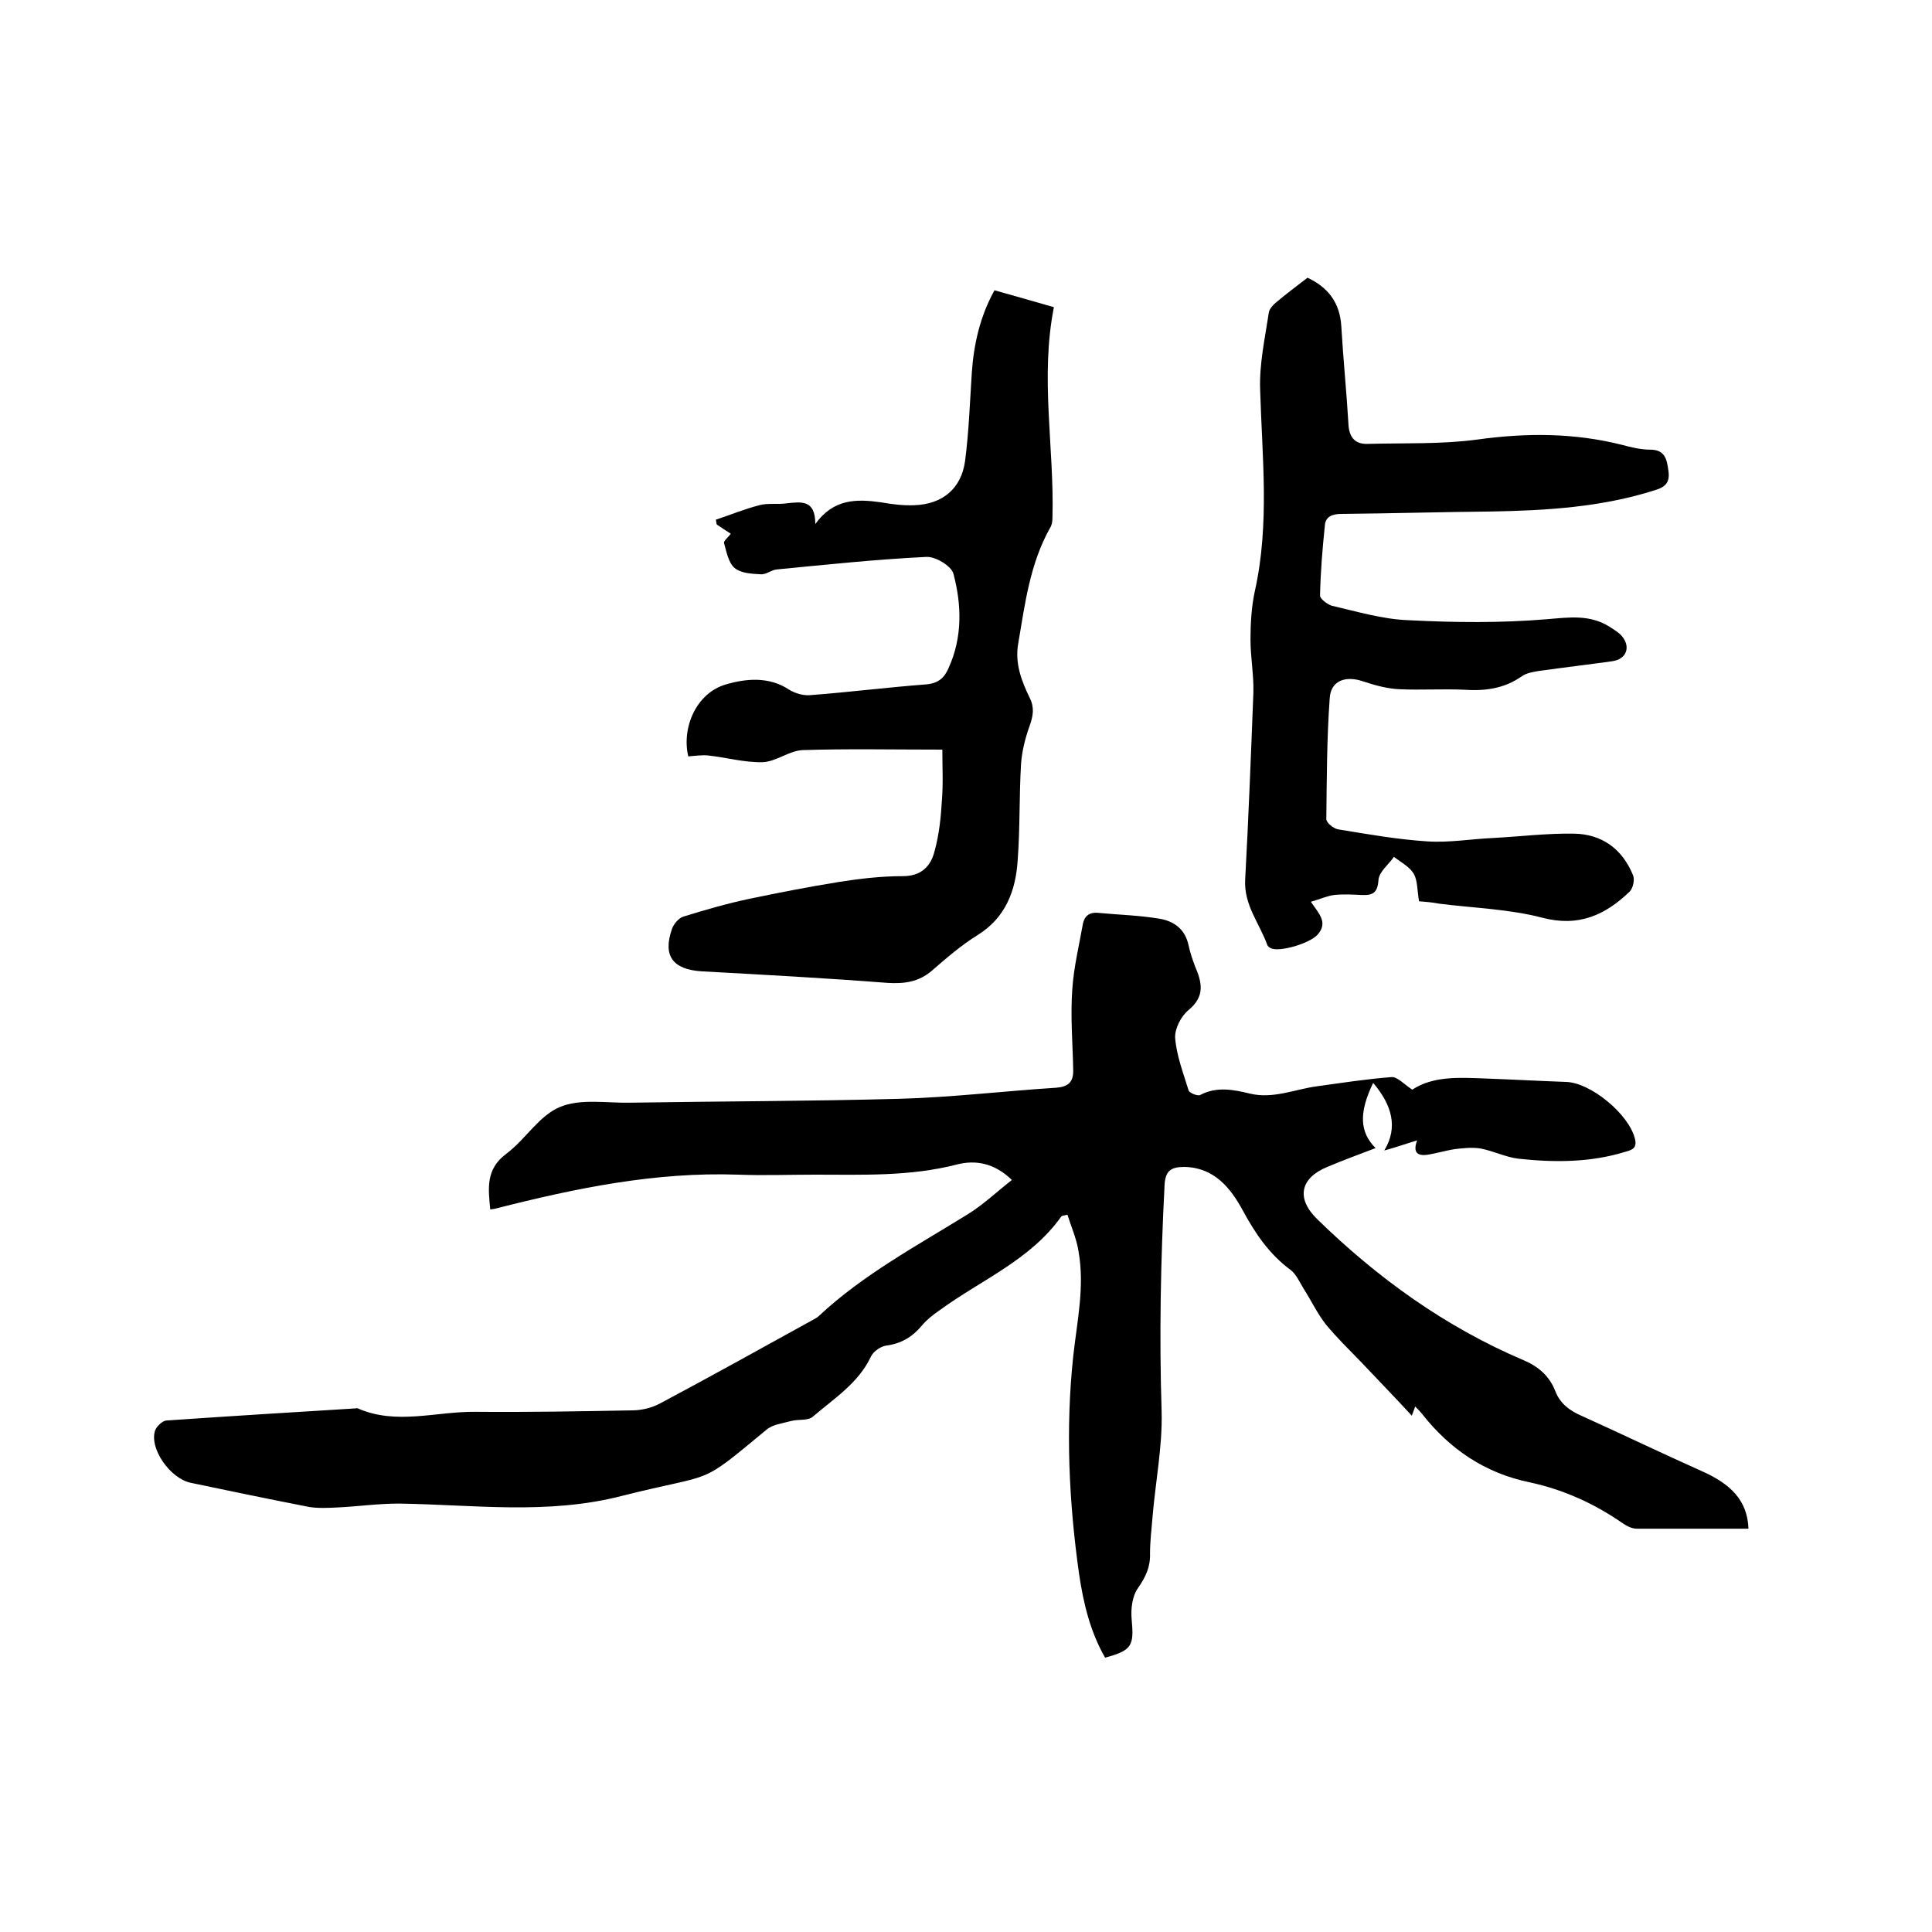
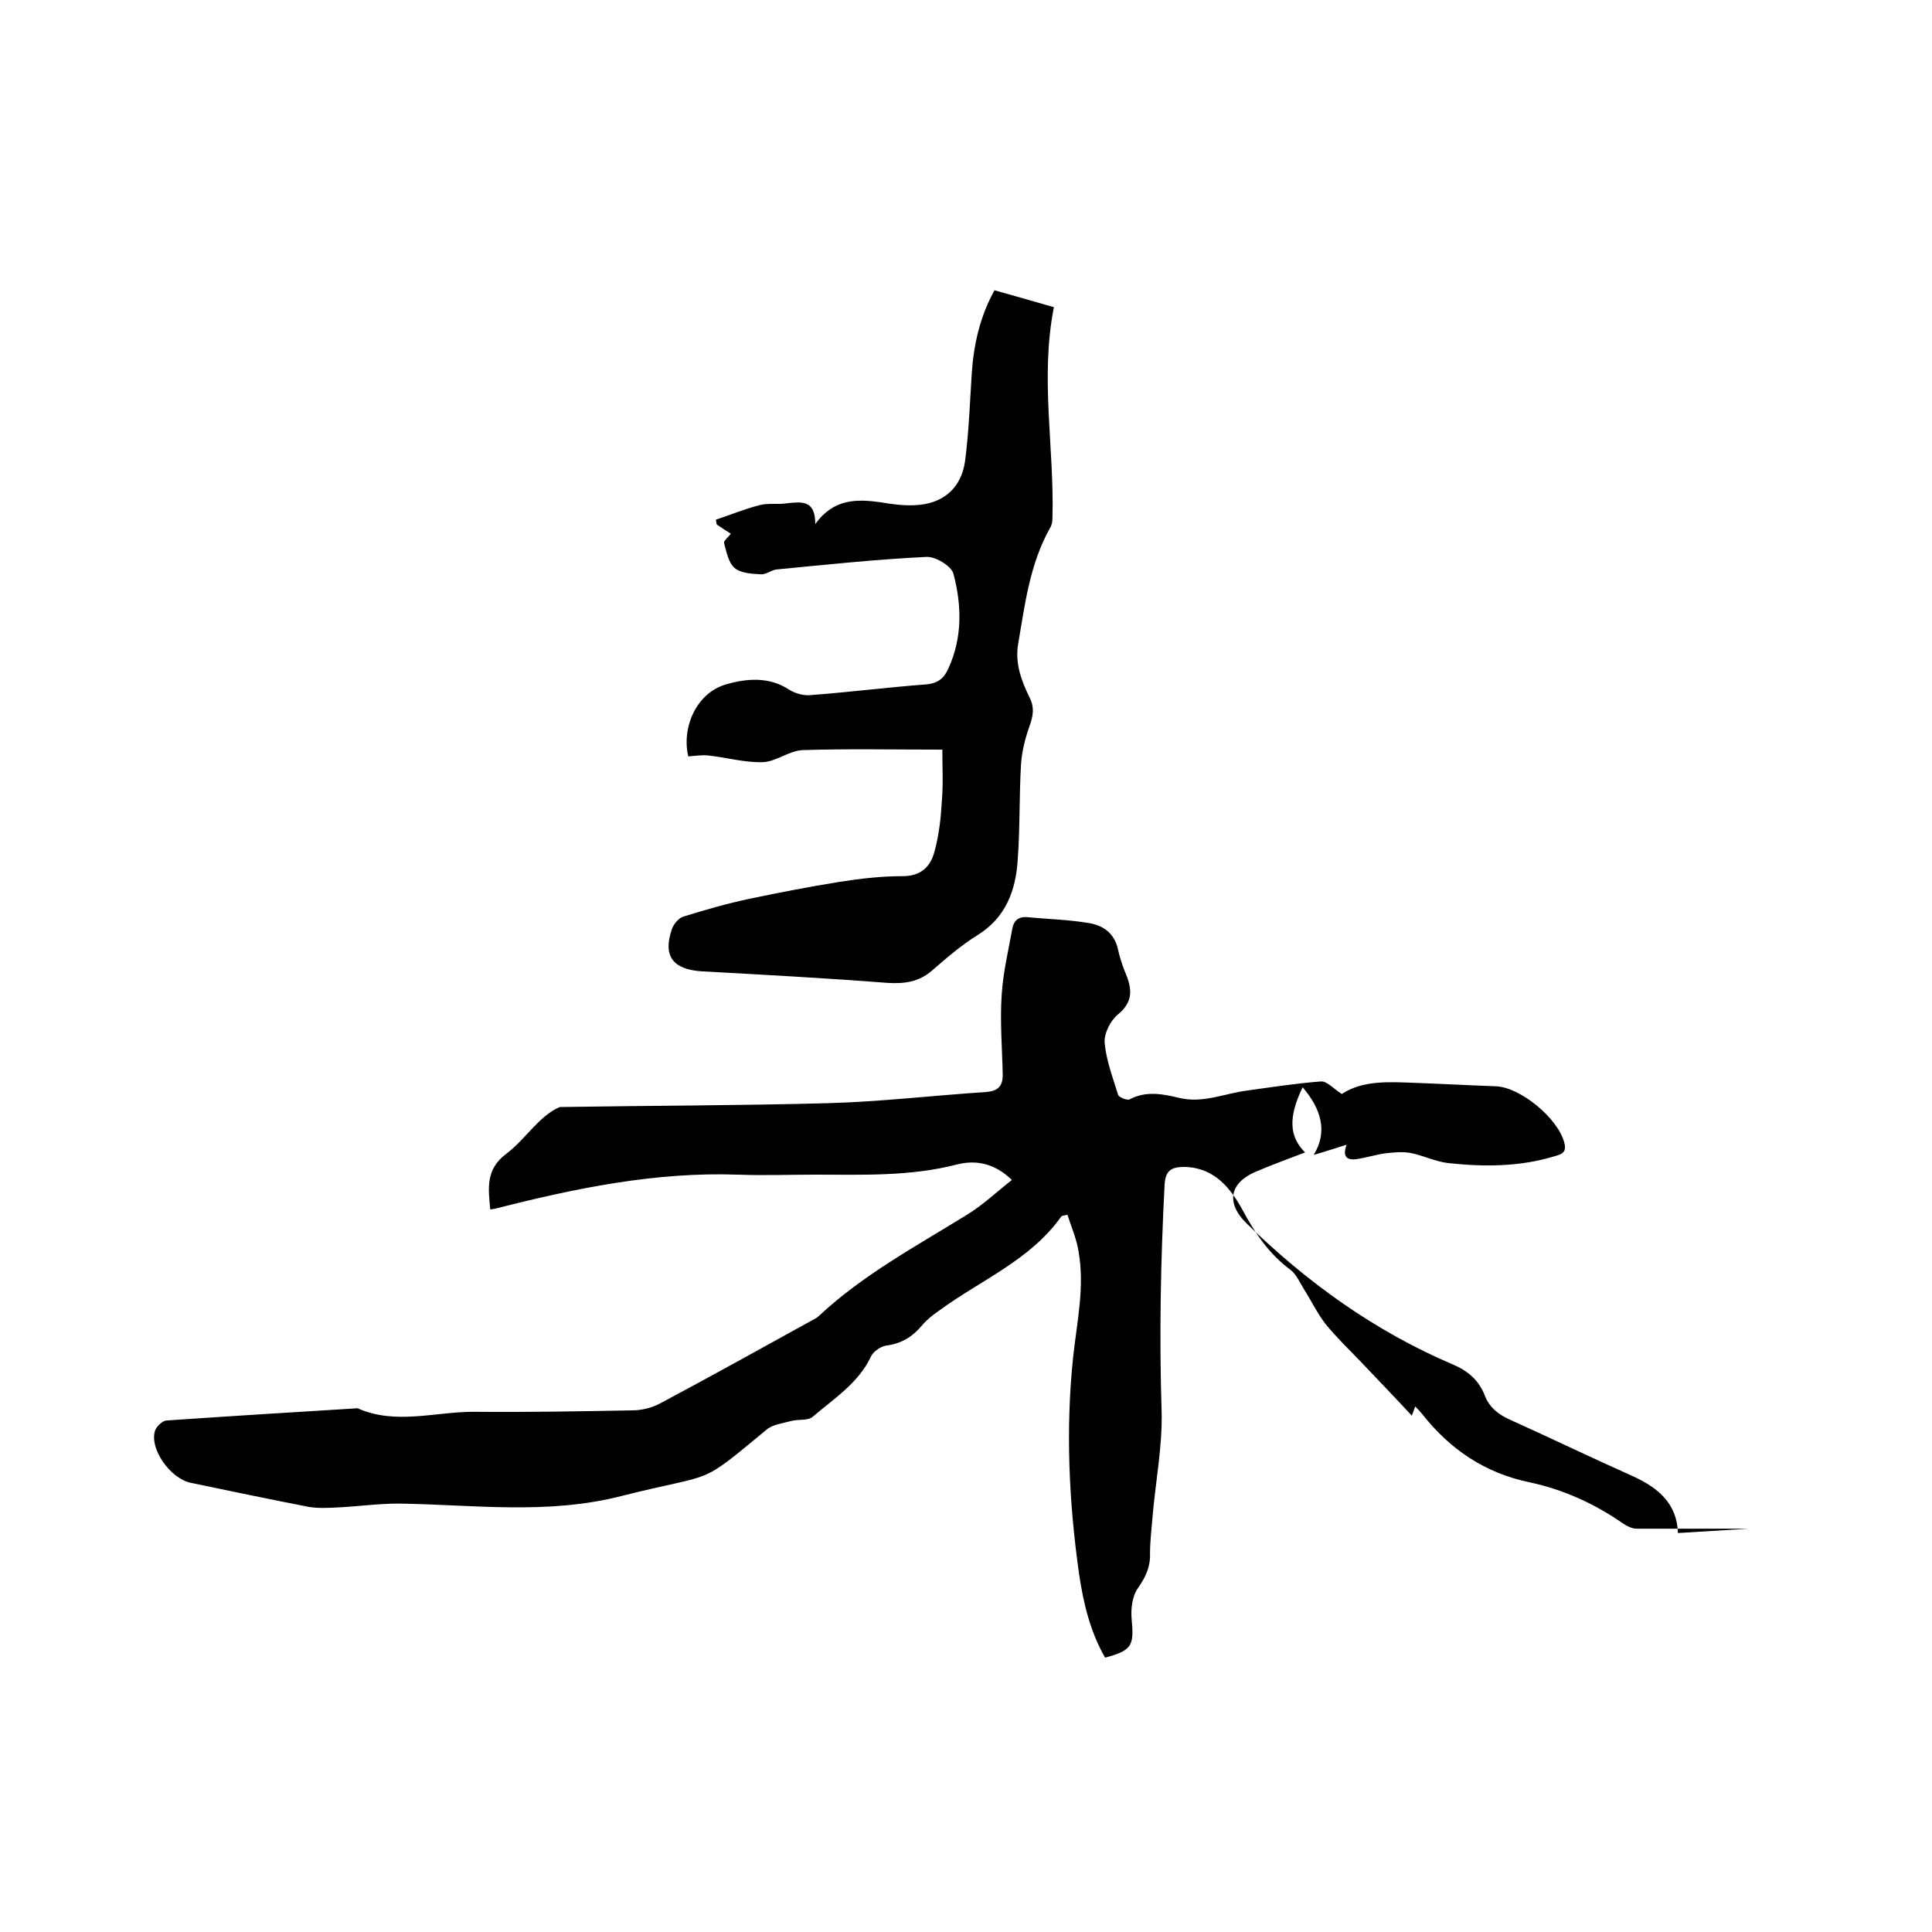
<svg xmlns="http://www.w3.org/2000/svg" enable-background="new 0 0 400 400" viewBox="0 0 400 400">
-   <path d="m362 316.5c-7.9 0-15.5 0-23.1 0-1 0-2-.5-2.9-1.1-5.9-4.1-12.3-7-19.3-8.5-9.2-1.9-16.5-6.8-22.3-14.2-.4-.5-.8-.9-1.4-1.5-.2.6-.4 1.1-.7 1.9-3.5-3.8-7-7.4-10.4-11-2.5-2.6-5.1-5.1-7.4-7.9-1.8-2.3-3-4.9-4.6-7.4-.8-1.3-1.5-2.9-2.6-3.8-4.5-3.3-7.4-7.6-10-12.4-2.5-4.6-5.9-8.9-12.1-9-2.8 0-4 .8-4.1 4-.8 15.5-1.1 31.1-.6 46.6.2 7.3-1.3 14.7-1.9 22.1-.2 2.4-.5 4.9-.5 7.3.1 2.8-.9 4.9-2.5 7.2-1.2 1.7-1.5 4.3-1.3 6.5.5 5.4.1 6.4-5.5 7.9-3.1-5.4-4.5-11.3-5.4-17.4-2.1-14.9-2.8-30-1.2-45 .8-7.3 2.4-14.4 1.1-21.7-.4-2.6-1.5-5.1-2.3-7.6-.9.2-1.2.2-1.3.4-6.4 9-16.6 13.1-25.2 19.4-1.3.9-2.6 1.9-3.6 3.1-2 2.4-4.3 3.8-7.5 4.2-1.1.2-2.6 1.2-3.1 2.3-2.6 5.5-7.7 8.7-12 12.4-1 .9-3 .5-4.5.9-1.8.5-3.8.7-5.1 1.8-14.5 12-10.1 8.7-29.9 13.7-15.5 4-30.9 1.8-46.3 1.6-4.2 0-8.4.6-12.6.8-2 .1-4 .2-5.9-.1-8.2-1.6-16.4-3.3-24.5-5-4.3-.9-8.6-7.1-7.4-10.8.3-.9 1.6-2.1 2.4-2.1 13-.9 26-1.7 39-2.5.2 0 .5-.1.6 0 8 3.5 16.2.6 24.4.7 10.8.1 21.6-.1 32.4-.3 1.9 0 4-.5 5.7-1.4 10.7-5.7 21.3-11.6 32-17.5.4-.2.7-.4 1-.7 9.1-8.5 20.1-14.4 30.6-20.9 3.3-2 6.1-4.7 9.3-7.2-3.6-3.5-7.5-4.2-11.4-3.2-9.7 2.5-19.5 2.1-29.4 2.1-5.3 0-10.6.2-15.9 0-17.1-.6-33.6 2.8-50.1 7-.3.1-.6.1-1.2.2-.4-4.3-1-8.3 3.3-11.5 4-3 6.8-7.9 11.1-9.7s9.7-.8 14.6-.9c18.5-.3 37-.3 55.6-.8 10.9-.3 21.7-1.6 32.6-2.3 2.4-.2 3.5-1.1 3.5-3.5-.1-5.6-.6-11.2-.2-16.8.3-4.6 1.4-9.1 2.2-13.6.3-1.6 1.3-2.5 3.2-2.3 4.2.4 8.4.5 12.6 1.2 3.1.5 5.4 2.2 6.1 5.6.3 1.4.8 2.9 1.3 4.2 1.4 3.3 2.2 6.2-1.3 9.1-1.6 1.3-2.9 3.9-2.8 5.8.3 3.7 1.7 7.3 2.8 10.9.2.5 1.9 1.2 2.4.9 3.4-1.8 6.9-1.1 10.2-.3 4.9 1.2 9.4-.9 14-1.5 5.1-.7 10.2-1.5 15.4-1.9 1.2-.1 2.6 1.5 4.3 2.6 4.4-2.9 9.9-2.5 15.3-2.3 5.5.2 11 .5 16.5.7 5.1.1 13.1 6.7 14.3 11.8.5 2-.7 2.3-2.1 2.7-7.2 2.2-14.6 2.2-22 1.4-2.6-.3-5.2-1.6-7.8-2.1-1.7-.3-3.6-.1-5.3.1-2 .3-3.9.9-5.9 1.2-1.7.2-3-.3-2-3-2.6.8-4.6 1.5-6.8 2.1 2.9-4.8 1.6-9.4-2.3-14-3 6.2-2.8 10.2.5 13.5-3.4 1.3-6.7 2.5-10 3.9-5.6 2.3-6.5 6.5-2.1 10.8 12.5 12.2 26.5 22.3 42.7 29.2 3.1 1.3 5.4 3.3 6.6 6.4 1 2.6 3 4.1 5.6 5.2 8.4 3.8 16.7 7.8 25 11.5 5.5 2.5 9.2 5.8 9.4 11.8z" />
-   <path d="m293.8 186.6c-.4-2.3-.3-4.3-1.1-5.7-.9-1.5-2.7-2.4-4.1-3.5-1.1 1.6-3.1 3.1-3.2 4.8-.2 2.7-1.2 3.2-3.5 3.1-1.9-.1-3.8-.2-5.7 0-1.5.2-3 .9-4.8 1.4 1.7 2.5 3.6 4.3 1.4 6.8-1.7 1.9-8.1 3.7-9.7 2.8-.3-.1-.6-.4-.7-.6-1.6-4.5-4.9-8.3-4.6-13.6.7-12.9 1.2-25.8 1.7-38.7.1-3.7-.6-7.3-.6-11 0-3.3.2-6.8.9-10 3.1-13.9 1.5-27.8 1.1-41.7-.2-5.3 1-10.7 1.8-16 .1-.7.8-1.5 1.4-2 2.1-1.8 4.3-3.4 6.6-5.2 4.3 2 6.7 5.2 7 10 .4 6.9 1.1 13.7 1.5 20.6.2 2.6 1.5 3.9 4 3.8 7.6-.2 15.3.1 22.7-.9 10.1-1.4 20-1.4 29.9 1.1 1.9.5 3.9 1 5.9 1 3 0 3.4 2 3.7 4.2.4 2.4-.4 3.5-2.8 4.2-11 3.5-22.4 4.2-33.8 4.4-10.4.1-20.7.4-31.1.5-1.9 0-3.3.6-3.4 2.4-.5 4.8-.9 9.6-1 14.5 0 .7 1.5 1.8 2.4 2.1 5.2 1.2 10.5 2.8 15.8 3 9.6.5 19.3.6 28.8-.2 4.7-.4 8.9-1 13 1.6.9.6 1.8 1.1 2.5 1.9 1.9 2.3.9 4.8-2 5.2-5 .7-10.1 1.3-15.1 2-1.2.2-2.6.4-3.6 1.1-3.7 2.6-7.7 3.1-12 2.8-4.4-.2-8.9.1-13.3-.1-2.5-.1-5.1-.8-7.5-1.6-3.7-1.3-6.8-.2-7 3.5-.6 8.3-.6 16.6-.7 25 0 .7 1.4 1.9 2.4 2.1 6.1 1 12.3 2.1 18.5 2.5 4.5.3 9.1-.5 13.6-.7 5.6-.3 11.2-1 16.8-.9 5.8.1 10 3.2 12.2 8.6.4.9 0 2.7-.7 3.4-5 4.8-10.5 7.4-18.1 5.4-6.9-1.8-14.2-2-21.3-2.9-1.6-.3-2.9-.4-4.2-.5z" />
+   <path d="m362 316.5c-7.9 0-15.5 0-23.1 0-1 0-2-.5-2.9-1.1-5.9-4.1-12.3-7-19.3-8.5-9.2-1.9-16.5-6.8-22.3-14.2-.4-.5-.8-.9-1.4-1.5-.2.6-.4 1.1-.7 1.9-3.5-3.8-7-7.4-10.4-11-2.5-2.6-5.1-5.1-7.4-7.9-1.8-2.3-3-4.9-4.6-7.4-.8-1.3-1.5-2.9-2.6-3.8-4.5-3.3-7.4-7.6-10-12.4-2.5-4.6-5.9-8.9-12.1-9-2.8 0-4 .8-4.1 4-.8 15.5-1.1 31.1-.6 46.6.2 7.3-1.3 14.7-1.9 22.1-.2 2.4-.5 4.9-.5 7.3.1 2.8-.9 4.9-2.5 7.2-1.2 1.7-1.5 4.3-1.3 6.5.5 5.4.1 6.4-5.5 7.9-3.1-5.4-4.5-11.3-5.4-17.4-2.1-14.9-2.8-30-1.2-45 .8-7.3 2.4-14.4 1.1-21.7-.4-2.6-1.5-5.1-2.3-7.6-.9.2-1.2.2-1.3.4-6.4 9-16.6 13.1-25.2 19.4-1.3.9-2.6 1.9-3.6 3.1-2 2.4-4.3 3.8-7.5 4.2-1.1.2-2.6 1.2-3.1 2.3-2.6 5.5-7.7 8.7-12 12.4-1 .9-3 .5-4.5.9-1.8.5-3.8.7-5.1 1.8-14.5 12-10.1 8.7-29.9 13.7-15.5 4-30.9 1.8-46.3 1.6-4.2 0-8.4.6-12.6.8-2 .1-4 .2-5.9-.1-8.2-1.6-16.4-3.3-24.5-5-4.3-.9-8.6-7.1-7.4-10.8.3-.9 1.6-2.1 2.4-2.1 13-.9 26-1.7 39-2.5.2 0 .5-.1.6 0 8 3.5 16.2.6 24.4.7 10.8.1 21.6-.1 32.4-.3 1.9 0 4-.5 5.7-1.4 10.7-5.7 21.3-11.6 32-17.5.4-.2.7-.4 1-.7 9.1-8.5 20.1-14.4 30.6-20.9 3.3-2 6.1-4.7 9.3-7.2-3.6-3.5-7.5-4.2-11.4-3.2-9.7 2.5-19.5 2.1-29.4 2.1-5.3 0-10.6.2-15.9 0-17.1-.6-33.6 2.8-50.1 7-.3.1-.6.1-1.2.2-.4-4.3-1-8.3 3.3-11.5 4-3 6.8-7.9 11.1-9.7c18.5-.3 37-.3 55.6-.8 10.9-.3 21.7-1.6 32.6-2.3 2.4-.2 3.5-1.1 3.5-3.5-.1-5.6-.6-11.2-.2-16.8.3-4.6 1.4-9.1 2.2-13.6.3-1.6 1.3-2.5 3.2-2.3 4.2.4 8.4.5 12.6 1.2 3.1.5 5.4 2.2 6.1 5.6.3 1.4.8 2.9 1.3 4.2 1.4 3.3 2.2 6.2-1.3 9.1-1.6 1.3-2.9 3.9-2.8 5.8.3 3.7 1.7 7.3 2.8 10.9.2.5 1.9 1.2 2.4.9 3.4-1.8 6.9-1.1 10.2-.3 4.9 1.2 9.4-.9 14-1.5 5.1-.7 10.2-1.5 15.4-1.9 1.2-.1 2.6 1.5 4.3 2.6 4.4-2.9 9.9-2.5 15.3-2.3 5.5.2 11 .5 16.5.7 5.1.1 13.1 6.7 14.3 11.8.5 2-.7 2.3-2.1 2.7-7.2 2.2-14.6 2.2-22 1.4-2.6-.3-5.2-1.6-7.8-2.1-1.7-.3-3.6-.1-5.3.1-2 .3-3.9.9-5.9 1.2-1.7.2-3-.3-2-3-2.6.8-4.6 1.5-6.8 2.1 2.9-4.8 1.6-9.4-2.3-14-3 6.2-2.8 10.2.5 13.5-3.4 1.3-6.7 2.5-10 3.9-5.6 2.3-6.5 6.5-2.1 10.8 12.5 12.2 26.5 22.3 42.7 29.2 3.1 1.3 5.4 3.3 6.6 6.4 1 2.6 3 4.1 5.6 5.2 8.4 3.8 16.7 7.8 25 11.5 5.5 2.5 9.2 5.8 9.4 11.8z" />
  <path d="m195.1 155.2c-10.2 0-19.6-.2-28.9.1-2.8.1-5.5 2.4-8.3 2.5-3.8.1-7.6-1-11.4-1.4-1.3-.1-2.6.1-4 .2-1.4-5.9 1.6-13.1 7.8-14.9 4.1-1.2 8.9-1.7 13.1 1.1 1.3.8 3.1 1.3 4.6 1.1 7.9-.6 15.8-1.6 23.7-2.2 2.5-.2 3.8-1.3 4.7-3.4 2.9-6.4 2.7-13.1 1-19.5-.4-1.6-3.7-3.6-5.6-3.5-10.3.5-20.7 1.6-31 2.6-1.1.1-2.2 1.1-3.3 1-1.8-.1-4.1-.2-5.4-1.3s-1.7-3.4-2.2-5.2c-.1-.4.9-1.2 1.4-1.9-.9-.6-1.9-1.2-2.9-1.9-.1-.3-.1-.7-.2-1 3-1 5.9-2.2 9-3 1.8-.5 3.8-.1 5.7-.4 3-.3 5.9-.8 5.9 4.3 3.8-5.3 8.6-5.2 13.6-4.5 2.3.4 4.6.7 6.9.6 5.8-.2 9.7-3.4 10.5-9.1.8-6.1 1-12.2 1.4-18.3.4-5.9 1.7-11.7 4.7-17.1 4.2 1.2 8.2 2.3 12.3 3.5-2.9 14.6.1 29.1-.3 43.6 0 .7-.1 1.5-.5 2.1-4.2 7.5-5.2 15.8-6.6 24-.7 4.1.7 7.7 2.4 11.2 1 2 .7 3.7 0 5.7-.9 2.5-1.6 5.2-1.8 7.9-.4 6.6-.2 13.3-.7 20-.4 6.3-2.5 11.9-8.3 15.5-3.4 2.1-6.5 4.8-9.5 7.4-2.7 2.3-5.6 2.7-9.1 2.5-12.9-1-25.8-1.7-38.6-2.4-5.9-.4-8-3.2-6.1-8.7.3-1 1.4-2.3 2.3-2.6 4.5-1.4 9-2.7 13.7-3.7 6.2-1.3 12.4-2.5 18.6-3.5 4.4-.7 8.8-1.2 13.2-1.2 3.8 0 5.8-2 6.6-5.2.9-3.3 1.3-6.8 1.5-10.3.3-3.7.1-7.1.1-10.7z" />
</svg>